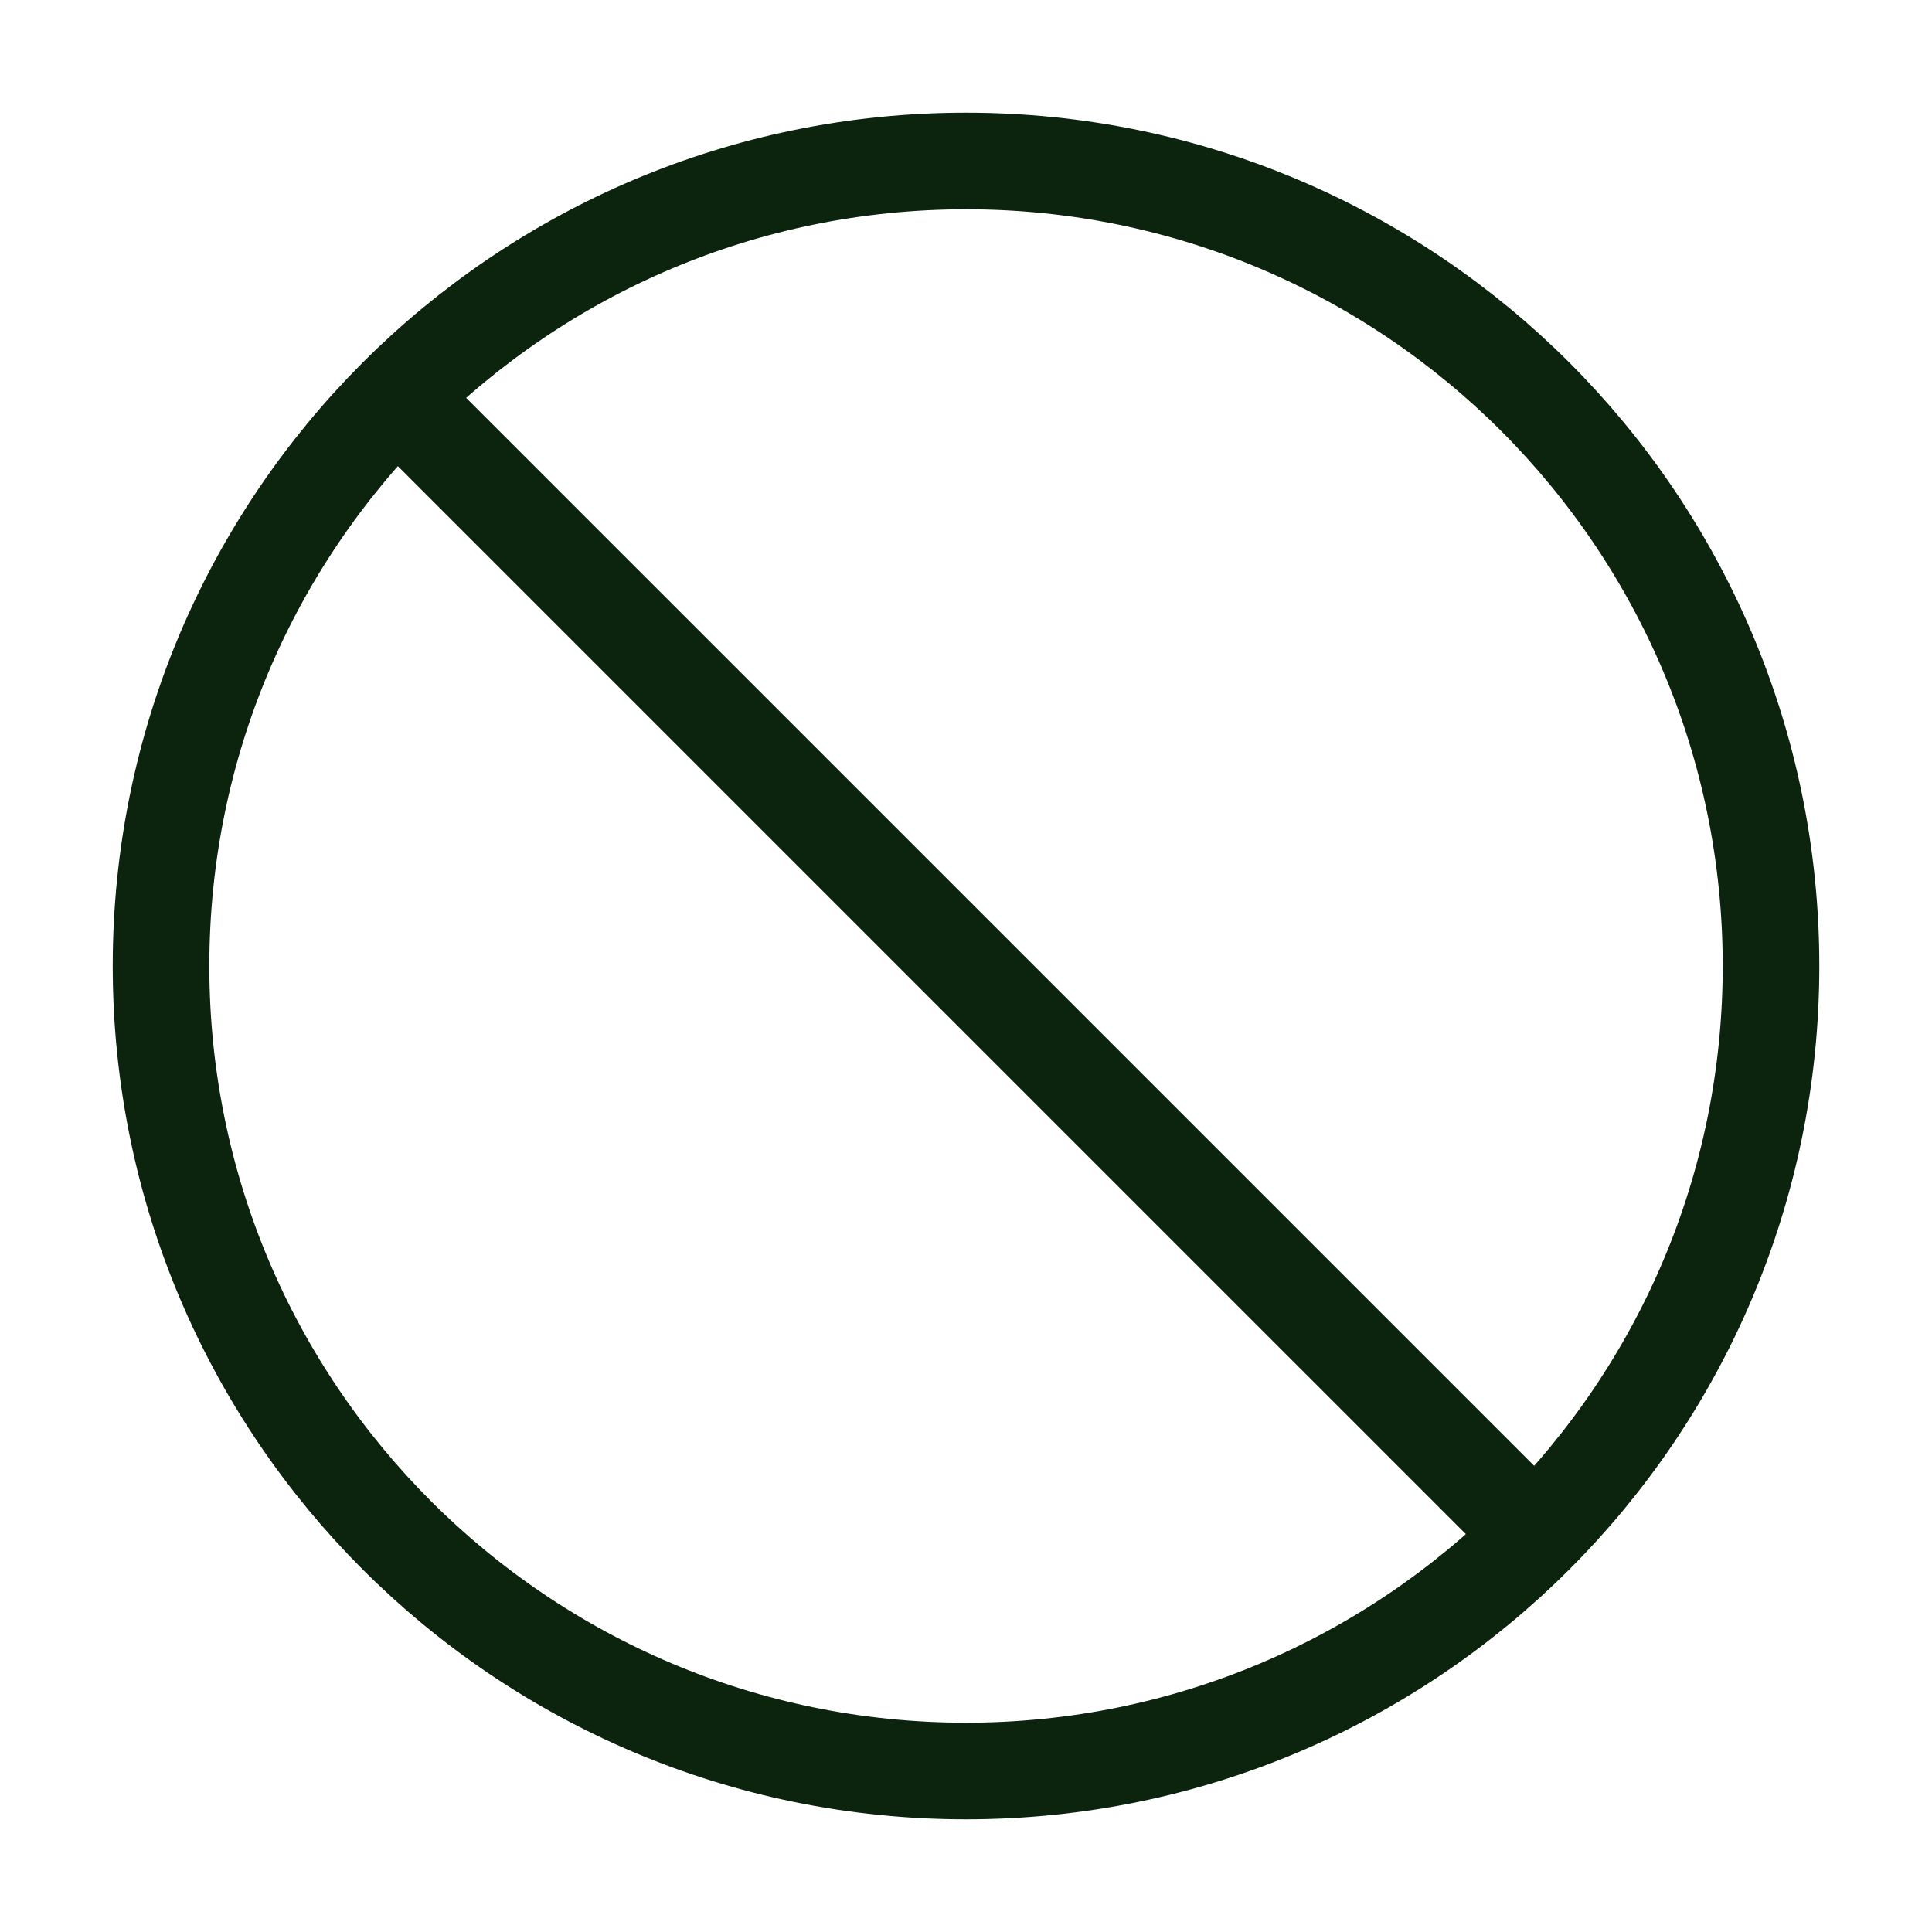
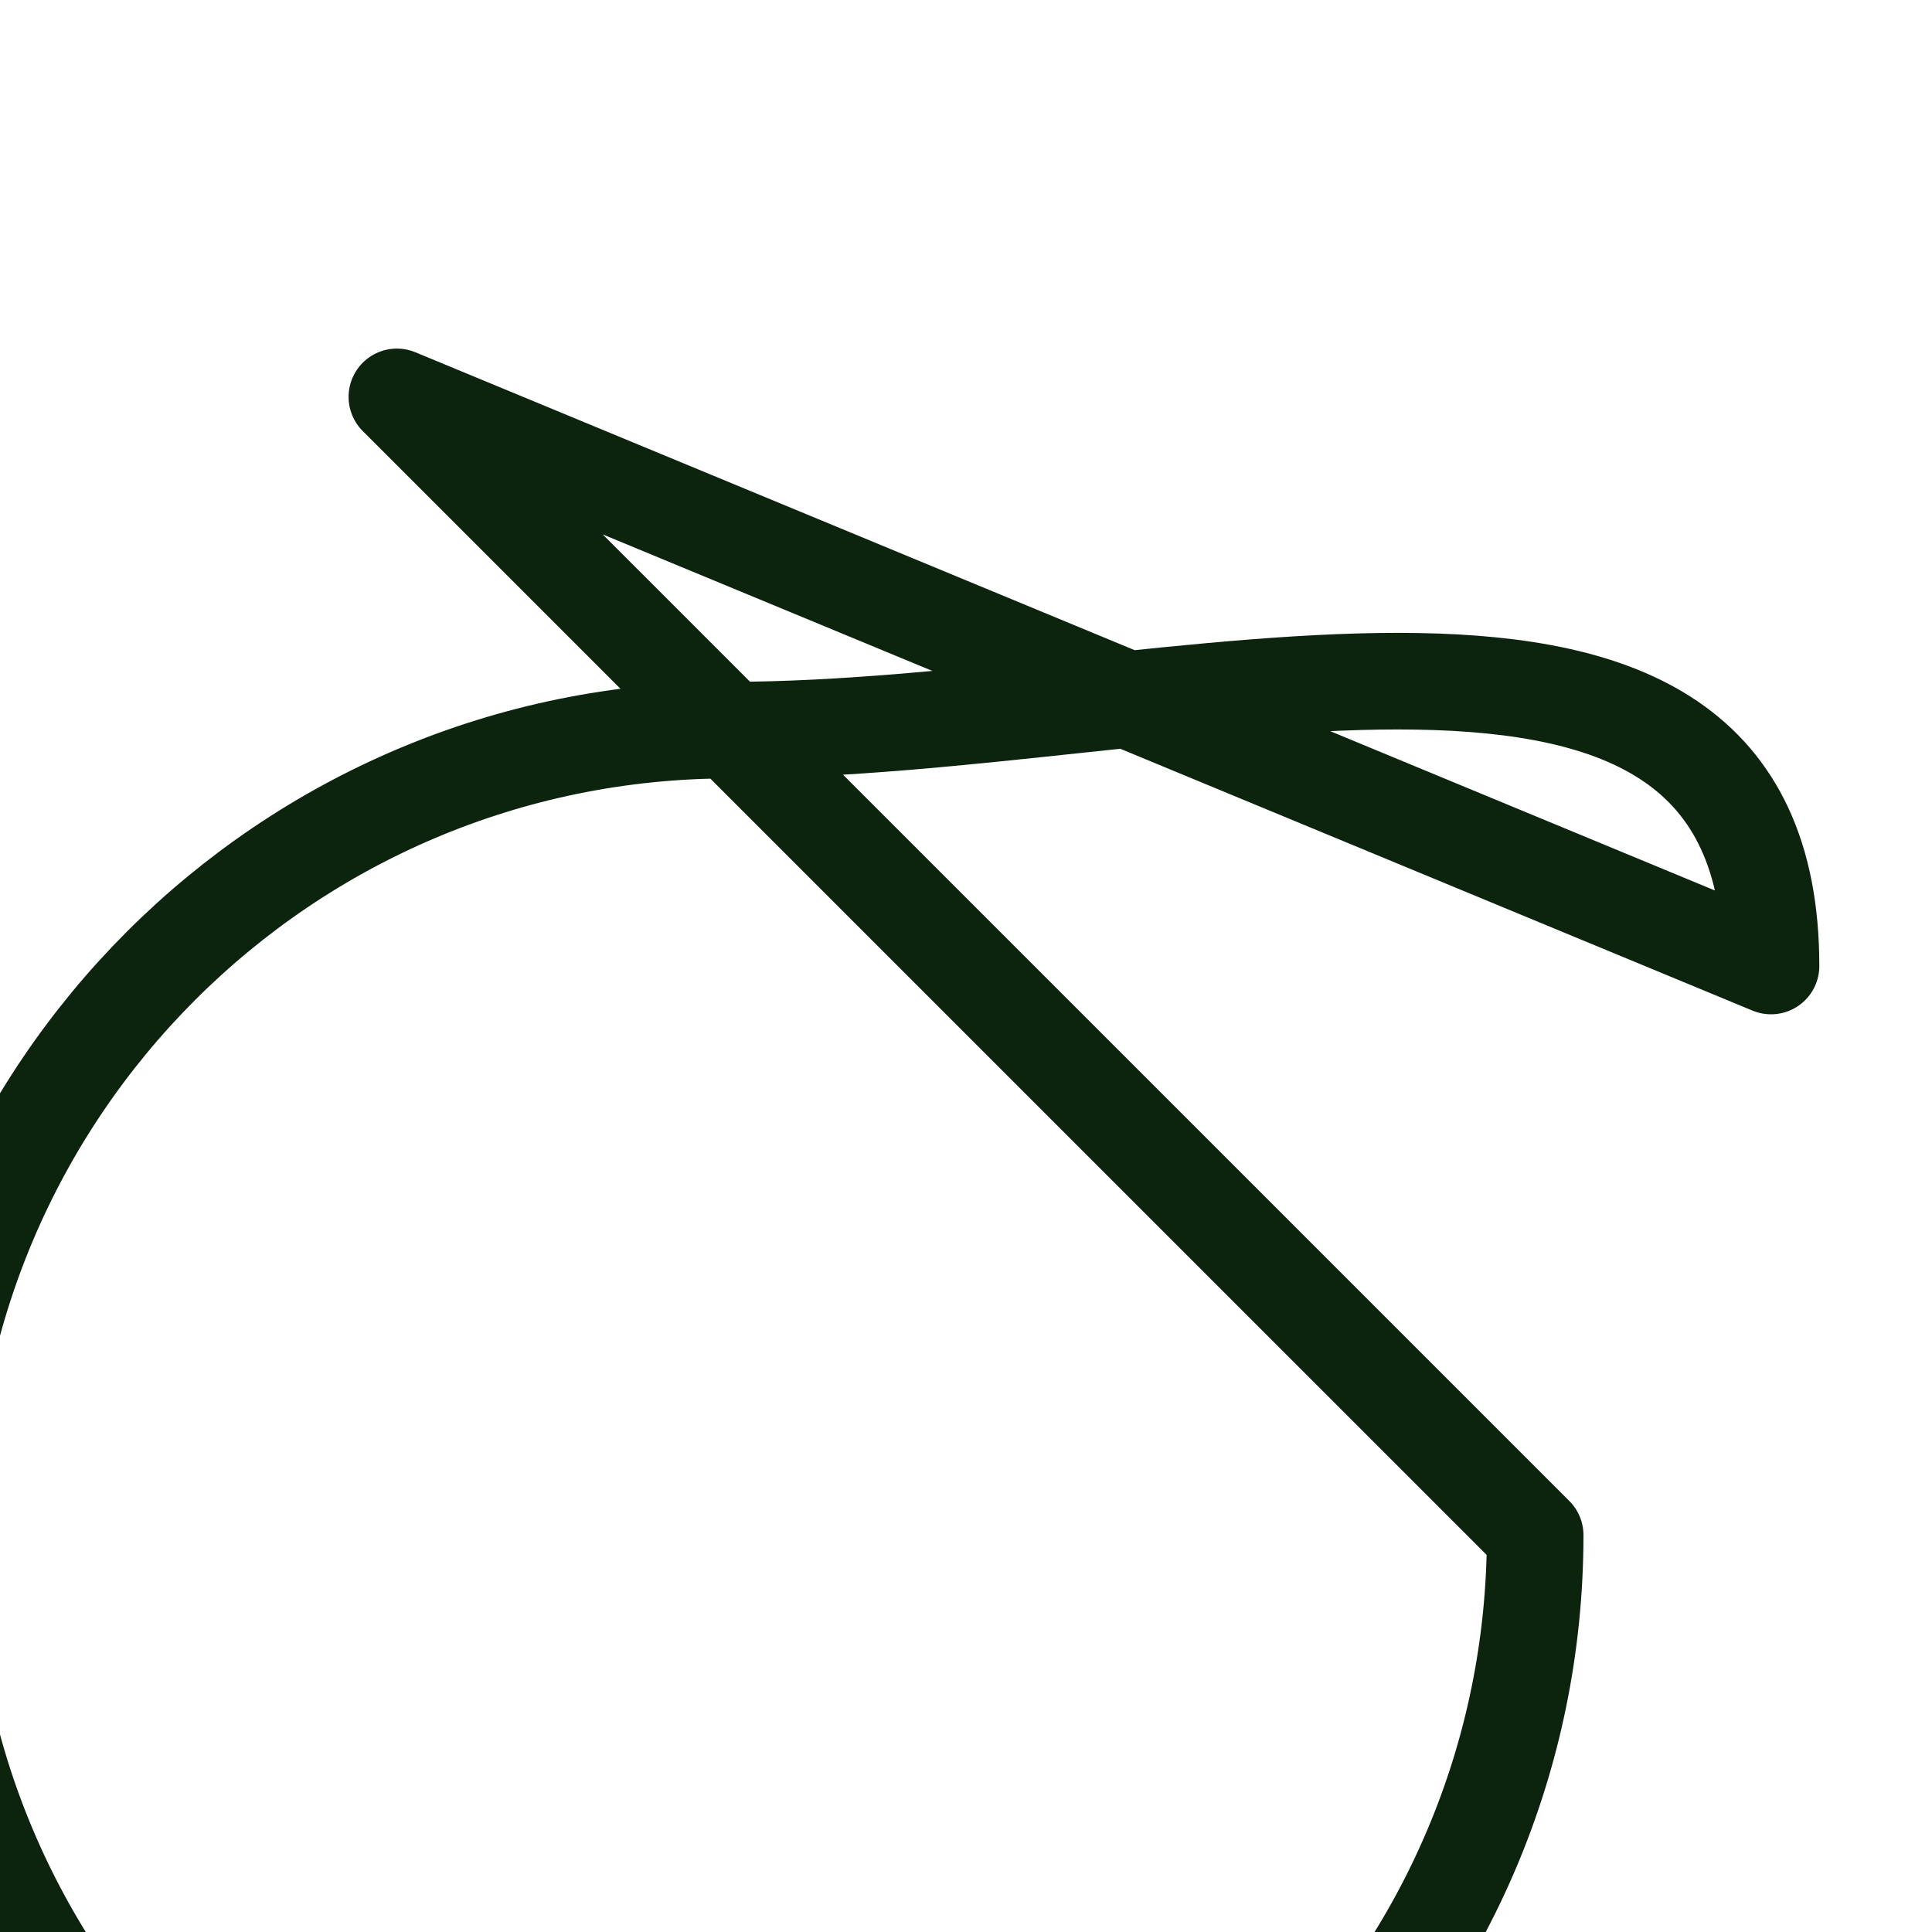
<svg xmlns="http://www.w3.org/2000/svg" width="40" height="40" fill="none">
-   <path stroke="#0C240E" stroke-linecap="round" stroke-linejoin="round" stroke-width="2" d="m8.217 8.217 23.567 23.566M36.667 20c0 9.205-7.462 16.667-16.667 16.667-9.205 0-16.666-7.462-16.666-16.667 0-9.205 7.461-16.667 16.666-16.667S36.667 10.795 36.667 20Z" />
+   <path stroke="#0C240E" stroke-linecap="round" stroke-linejoin="round" stroke-width="2" d="m8.217 8.217 23.567 23.566c0 9.205-7.462 16.667-16.667 16.667-9.205 0-16.666-7.462-16.666-16.667 0-9.205 7.461-16.667 16.666-16.667S36.667 10.795 36.667 20Z" />
</svg>